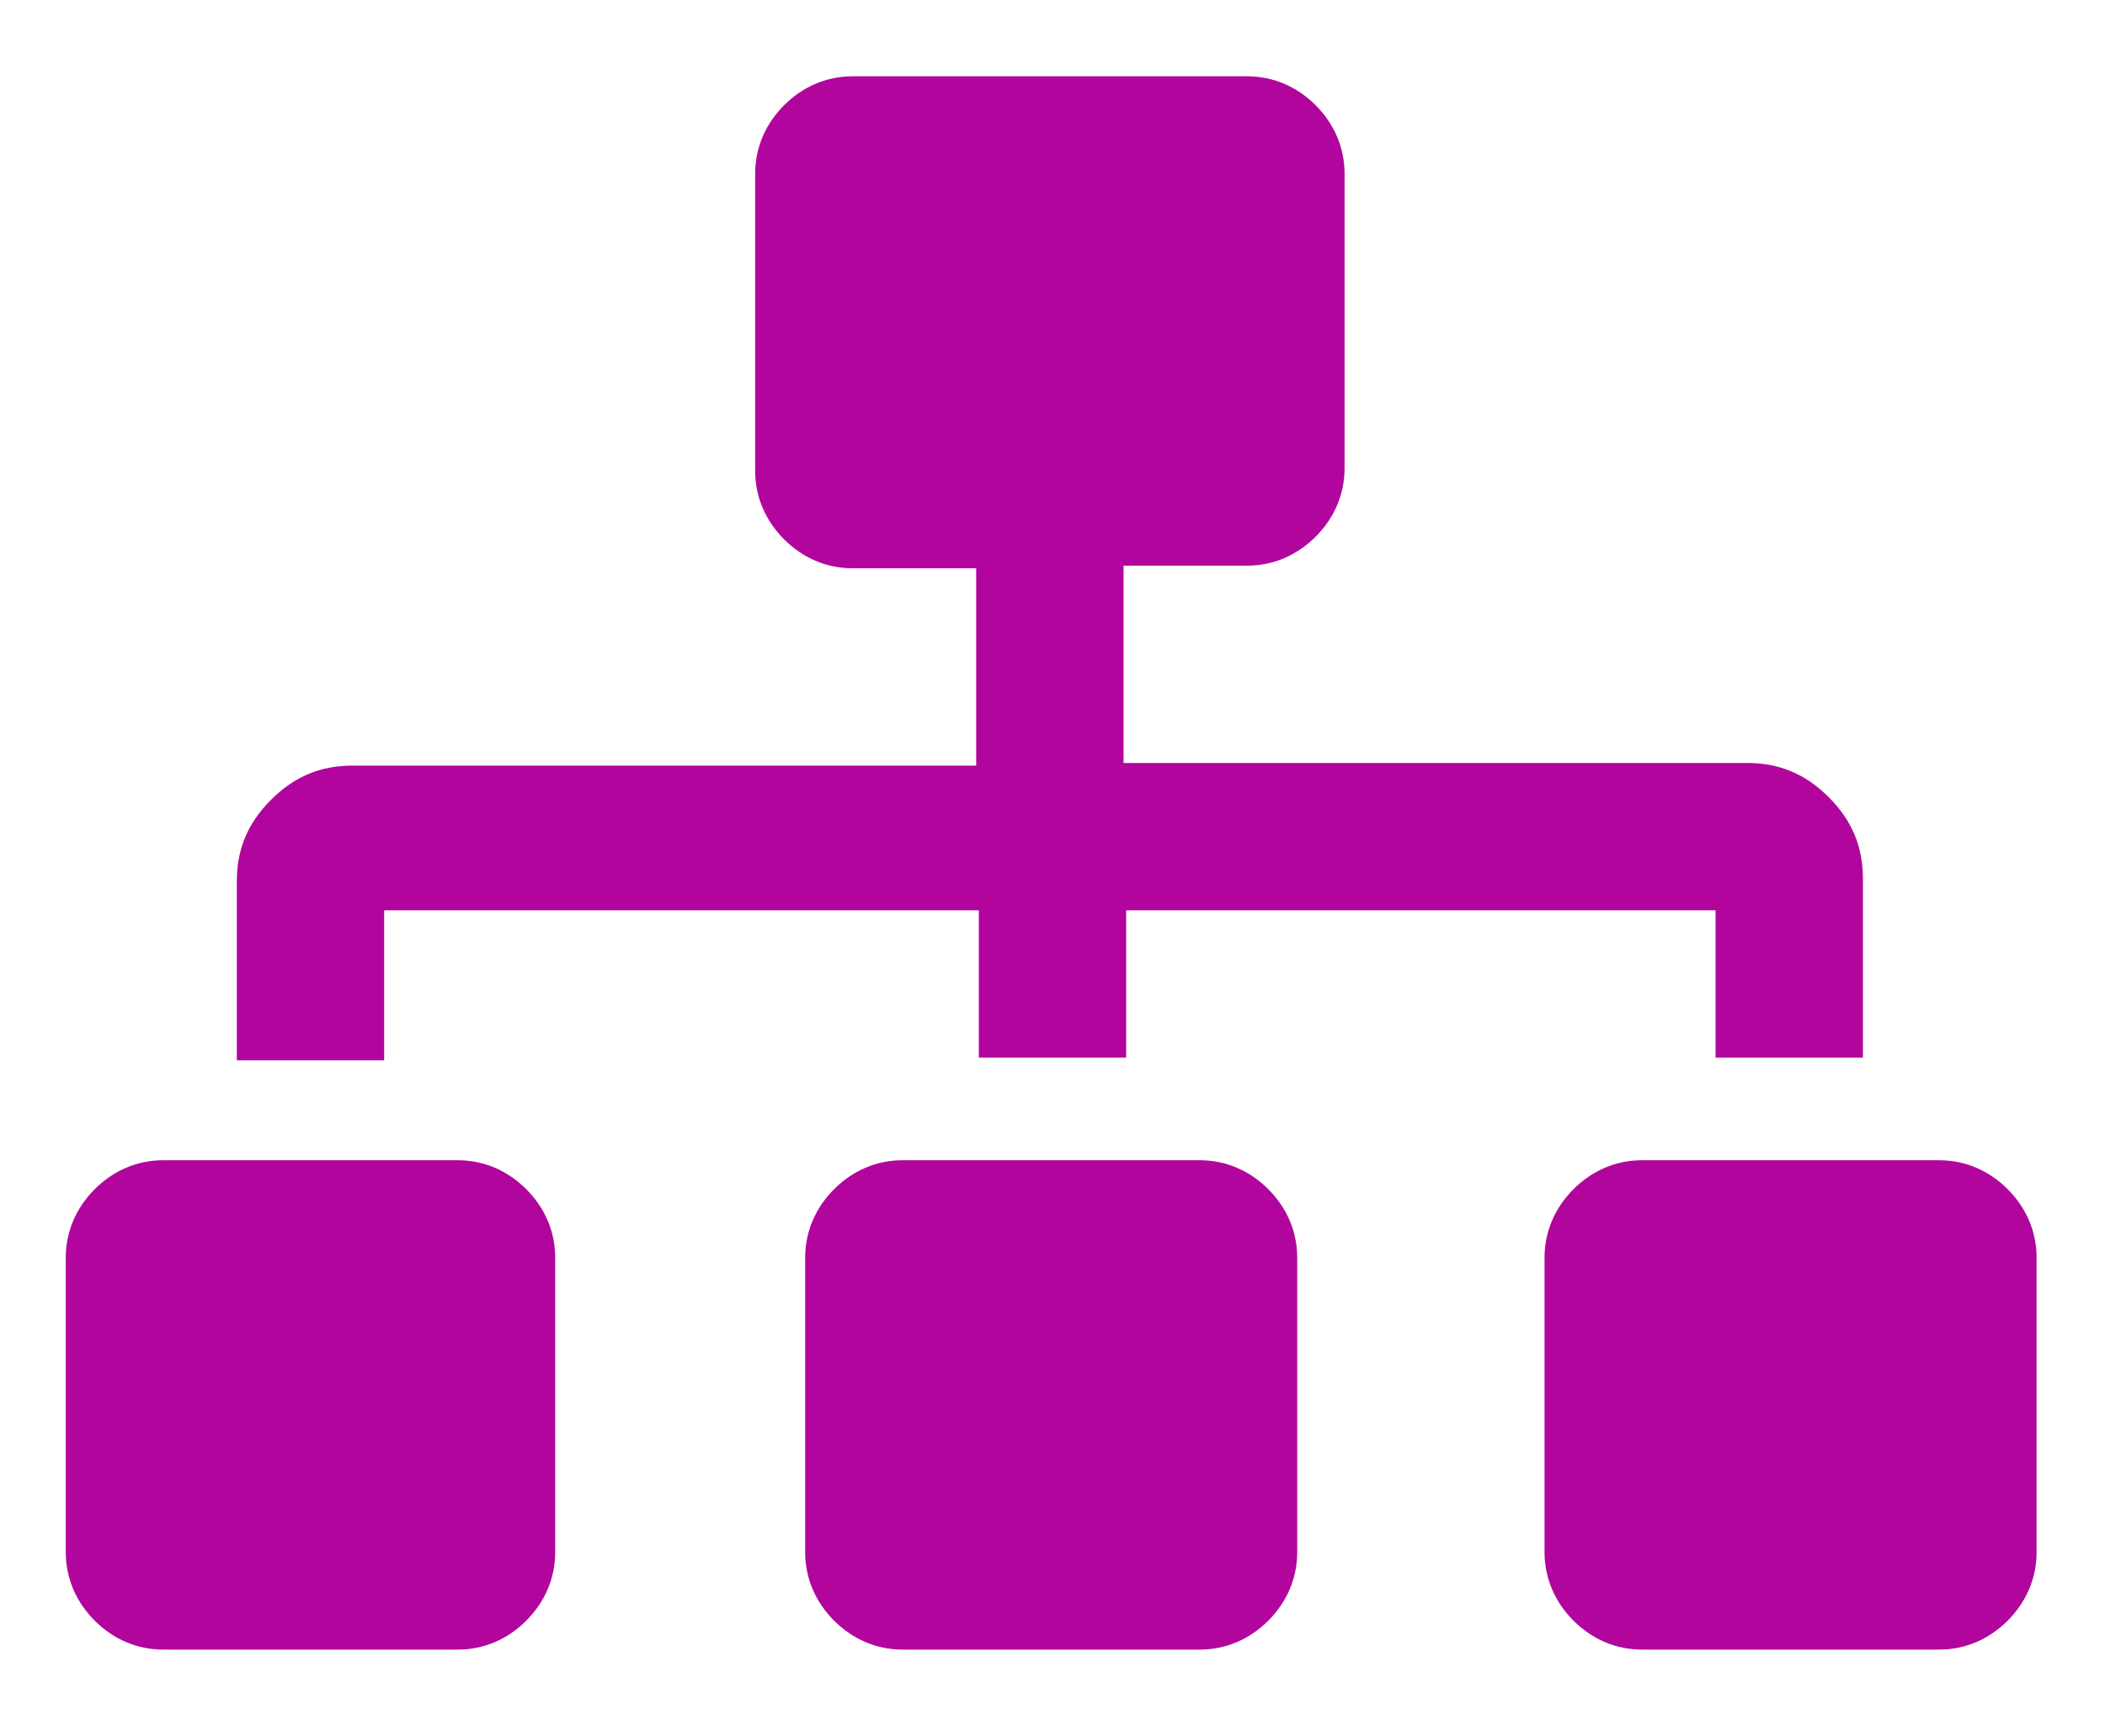
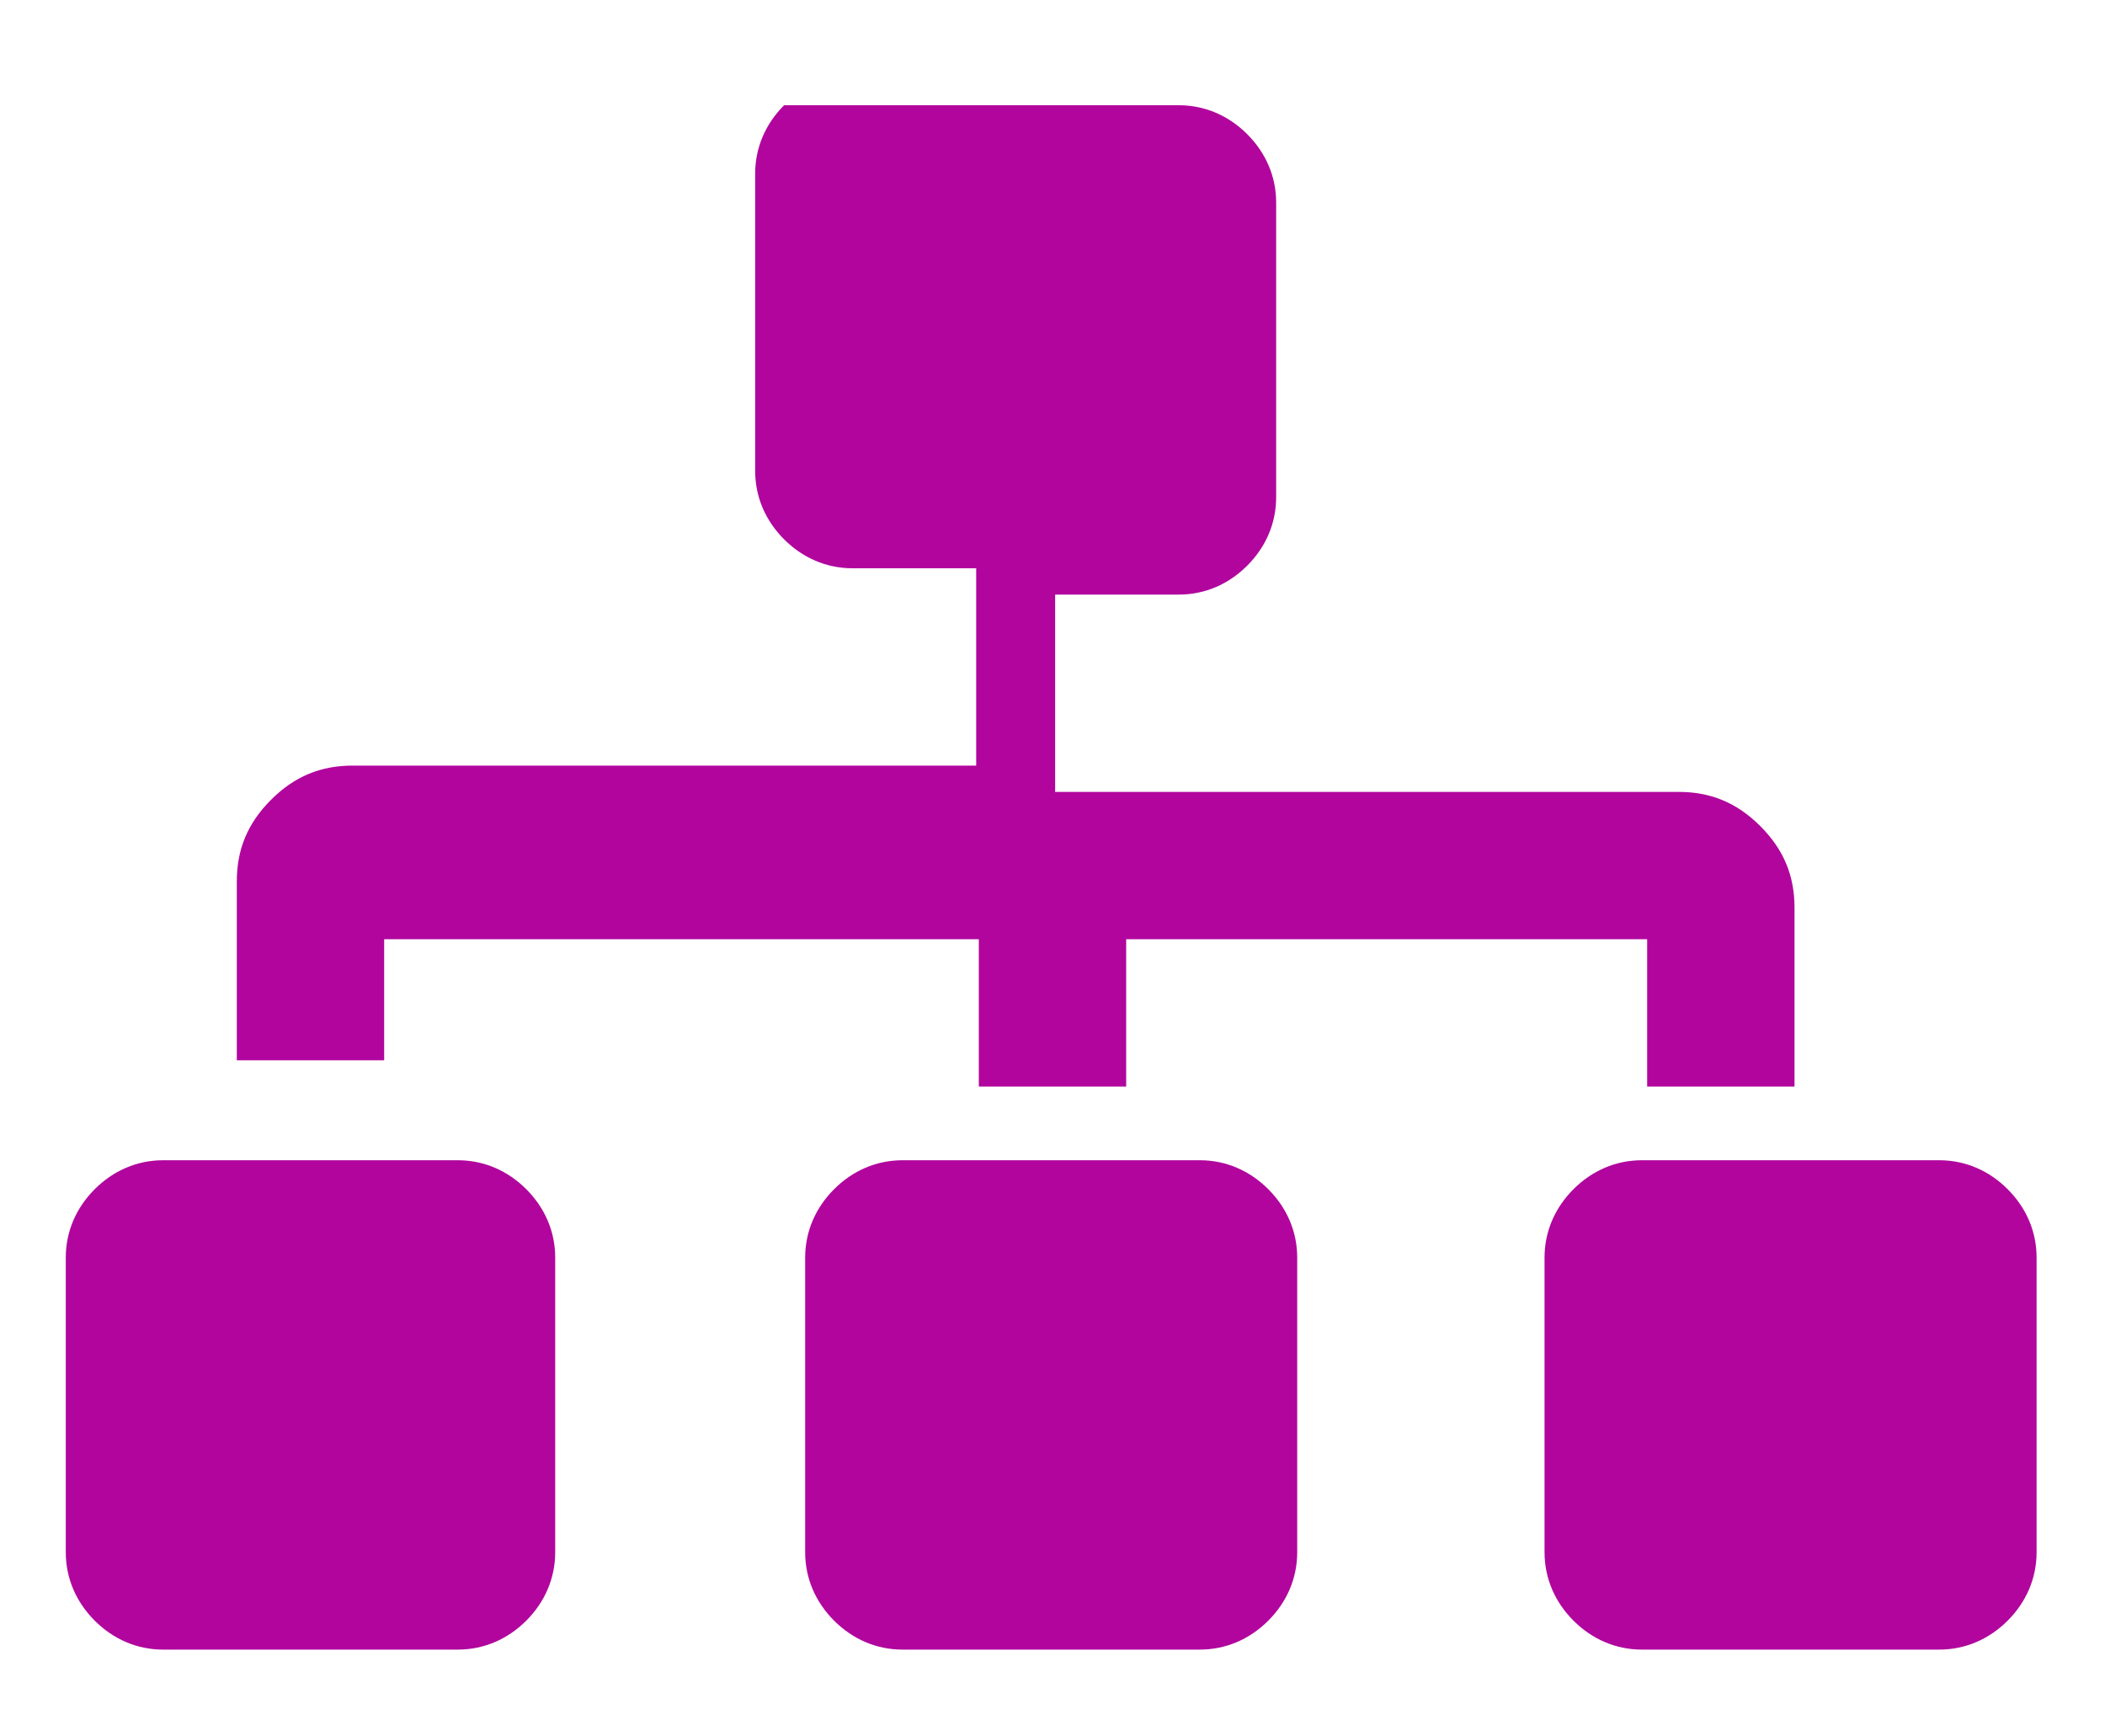
<svg xmlns="http://www.w3.org/2000/svg" version="1.1" x="0px" y="0px" width="80px" height="66px" viewBox="0 0 80 66" style="enable-background:new 0 0 80 66;" xml:space="preserve">
  <style type="text/css">
	.st0{opacity:0.9;}
	.st1{opacity:0.6;fill:#B1059D;}
	.st2{fill:#00A9E0;}
	.st3{fill:url(#SVGID_00000035491477592299174540000018047930945163301760_);}
	.st4{fill:url(#SVGID_00000031171682205536956840000005702008072832859318_);}
	.st5{opacity:0.6;fill:#A3DBE8;}
	.st6{fill:#1B242A;}
	.st7{fill:#B1059D;}
	.st8{fill:#00A9E0;stroke:#FFFFFF;stroke-miterlimit:10;}
	.st9{fill-rule:evenodd;clip-rule:evenodd;fill:#D92C2E;}
	.st10{fill:#D92C2E;}
	.st11{fill:#005481;}
	.st12{fill:none;stroke:#000000;stroke-width:0.817;stroke-miterlimit:10;}
	.st13{fill:none;stroke:#B1059D;stroke-miterlimit:10;}
	.st14{fill:#AC4C87;}
	.st15{fill:none;stroke:#FFFFFF;stroke-miterlimit:10;}
	.st16{fill:#FFFFFF;}
	.st17{fill:url(#SVGID_00000079470917707161949950000002476349209900657848_);}
	.st18{fill:#B1059D;stroke:#FFFFFF;stroke-miterlimit:10;}
	.st19{opacity:0.3;}
	.st20{fill:#DE81D3;}
	.st21{fill:#5BC6E8;}
	.st22{opacity:0.5;fill:#FFFFFF;}
	.st23{fill:url(#SVGID_00000152957279145877524410000010081567141437202845_);}
	.st24{fill:none;stroke:#FFFFFF;stroke-width:1.372;stroke-miterlimit:10;}
	.st25{opacity:0.5;fill:#A3DBE8;}
	.st26{fill:#A3DBE8;}
	.st27{fill:#FFFFFF;stroke:#FFFFFF;stroke-width:1.372;stroke-miterlimit:10;}
	.st28{fill:url(#SVGID_00000120560752132903442220000002121611607910335106_);}
	.st29{fill:none;stroke:#B1059D;stroke-width:0.817;stroke-miterlimit:10;}
	.st30{fill:none;stroke:#FFFFFF;stroke-width:1.488;stroke-miterlimit:10;}
	.st31{fill:url(#SVGID_00000075841997995757076350000004835763987461527483_);}
	.st32{fill:url(#SVGID_00000108293688639093658370000013795289296574153103_);}
	.st33{fill:none;stroke:#FFFFFF;stroke-width:1.097;stroke-miterlimit:10;}
	.st34{fill:url(#SVGID_00000111909664672476352700000007309897942215633837_);}
	.st35{fill:#FFFFFF;stroke:#D1D4D3;stroke-width:1.045;stroke-miterlimit:10;}
	.st36{fill:#005485;}
	.st37{fill-rule:evenodd;clip-rule:evenodd;fill:#DD2C2E;}
	.st38{fill:#DD2C2E;}
	.st39{fill:url(#SVGID_00000004510707537899974920000011667770673469298869_);}
	.st40{fill:none;stroke:#B1059D;stroke-width:0.94;stroke-miterlimit:10;}
	.st41{fill:url(#SVGID_00000161609549607920876780000000557064306738387610_);}
	.st42{fill:url(#SVGID_00000029011233288103869840000016611148395009545123_);}
	.st43{fill:url(#SVGID_00000041253919960389645500000013146578431973694137_);}
	.st44{fill:none;stroke:#B1059D;stroke-miterlimit:10;stroke-dasharray:2.001,2.001;}
	.st45{fill:url(#SVGID_00000005988970381038370180000004075321058032084868_);}
	.st46{fill:none;stroke:#FFFFFF;stroke-width:0.699;stroke-miterlimit:10;}
	.st47{fill:none;stroke:#231F20;stroke-width:2;stroke-miterlimit:10;}
	.st48{fill:url(#SVGID_00000155111459701515902610000008208743235626555285_);}
</style>
  <g id="Layer_1">
-     <path class="st7" d="M17.4,44.1c1,0,1.9,0.4,2.6,1.1c0.7,0.7,1.1,1.6,1.1,2.6v11.2c0,1-0.4,1.9-1.1,2.6c-0.7,0.7-1.6,1.1-2.6,1.1   H6.2c-1,0-1.9-0.4-2.6-1.1c-0.7-0.7-1.1-1.6-1.1-2.6V47.8c0-1,0.4-1.9,1.1-2.6c0.7-0.7,1.6-1.1,2.6-1.1H17.4z M14.6,34.7v5.6H9   v-6.8c0-1.2,0.4-2.2,1.3-3.1c0.9-0.9,1.9-1.3,3.1-1.3h23.7v-7.5h-4.7c-1,0-1.9-0.4-2.6-1.1c-0.7-0.7-1.1-1.6-1.1-2.6V6.6   c0-1,0.4-1.9,1.1-2.6c0.7-0.7,1.6-1.1,2.6-1.1h15c1,0,1.9,0.4,2.6,1.1s1.1,1.6,1.1,2.6v11.2c0,1-0.4,1.9-1.1,2.6   c-0.7,0.7-1.6,1.1-2.6,1.1h-4.7v7.5h23.7c1.2,0,2.2,0.4,3.1,1.3c0.9,0.9,1.3,1.9,1.3,3.1v6.8h-5.6v-5.6H42.8v5.6h-5.6v-5.6H14.6z    M45.6,44.1c1,0,1.9,0.4,2.6,1.1s1.1,1.6,1.1,2.6v11.2c0,1-0.4,1.9-1.1,2.6c-0.7,0.7-1.6,1.1-2.6,1.1H34.3c-1,0-1.9-0.4-2.6-1.1   c-0.7-0.7-1.1-1.6-1.1-2.6V47.8c0-1,0.4-1.9,1.1-2.6c0.7-0.7,1.6-1.1,2.6-1.1H45.6z M73.7,44.1c1,0,1.9,0.4,2.6,1.1   c0.7,0.7,1.1,1.6,1.1,2.6v11.2c0,1-0.4,1.9-1.1,2.6c-0.7,0.7-1.6,1.1-2.6,1.1H62.4c-1,0-1.9-0.4-2.6-1.1c-0.7-0.7-1.1-1.6-1.1-2.6   V47.8c0-1,0.4-1.9,1.1-2.6c0.7-0.7,1.6-1.1,2.6-1.1H73.7z" />
+     <path class="st7" d="M17.4,44.1c1,0,1.9,0.4,2.6,1.1c0.7,0.7,1.1,1.6,1.1,2.6v11.2c0,1-0.4,1.9-1.1,2.6c-0.7,0.7-1.6,1.1-2.6,1.1   H6.2c-1,0-1.9-0.4-2.6-1.1c-0.7-0.7-1.1-1.6-1.1-2.6V47.8c0-1,0.4-1.9,1.1-2.6c0.7-0.7,1.6-1.1,2.6-1.1H17.4z M14.6,34.7v5.6H9   v-6.8c0-1.2,0.4-2.2,1.3-3.1c0.9-0.9,1.9-1.3,3.1-1.3h23.7v-7.5h-4.7c-1,0-1.9-0.4-2.6-1.1c-0.7-0.7-1.1-1.6-1.1-2.6V6.6   c0-1,0.4-1.9,1.1-2.6h15c1,0,1.9,0.4,2.6,1.1s1.1,1.6,1.1,2.6v11.2c0,1-0.4,1.9-1.1,2.6   c-0.7,0.7-1.6,1.1-2.6,1.1h-4.7v7.5h23.7c1.2,0,2.2,0.4,3.1,1.3c0.9,0.9,1.3,1.9,1.3,3.1v6.8h-5.6v-5.6H42.8v5.6h-5.6v-5.6H14.6z    M45.6,44.1c1,0,1.9,0.4,2.6,1.1s1.1,1.6,1.1,2.6v11.2c0,1-0.4,1.9-1.1,2.6c-0.7,0.7-1.6,1.1-2.6,1.1H34.3c-1,0-1.9-0.4-2.6-1.1   c-0.7-0.7-1.1-1.6-1.1-2.6V47.8c0-1,0.4-1.9,1.1-2.6c0.7-0.7,1.6-1.1,2.6-1.1H45.6z M73.7,44.1c1,0,1.9,0.4,2.6,1.1   c0.7,0.7,1.1,1.6,1.1,2.6v11.2c0,1-0.4,1.9-1.1,2.6c-0.7,0.7-1.6,1.1-2.6,1.1H62.4c-1,0-1.9-0.4-2.6-1.1c-0.7-0.7-1.1-1.6-1.1-2.6   V47.8c0-1,0.4-1.9,1.1-2.6c0.7-0.7,1.6-1.1,2.6-1.1H73.7z" />
  </g>
  <g id="Layer_2">
</g>
</svg>